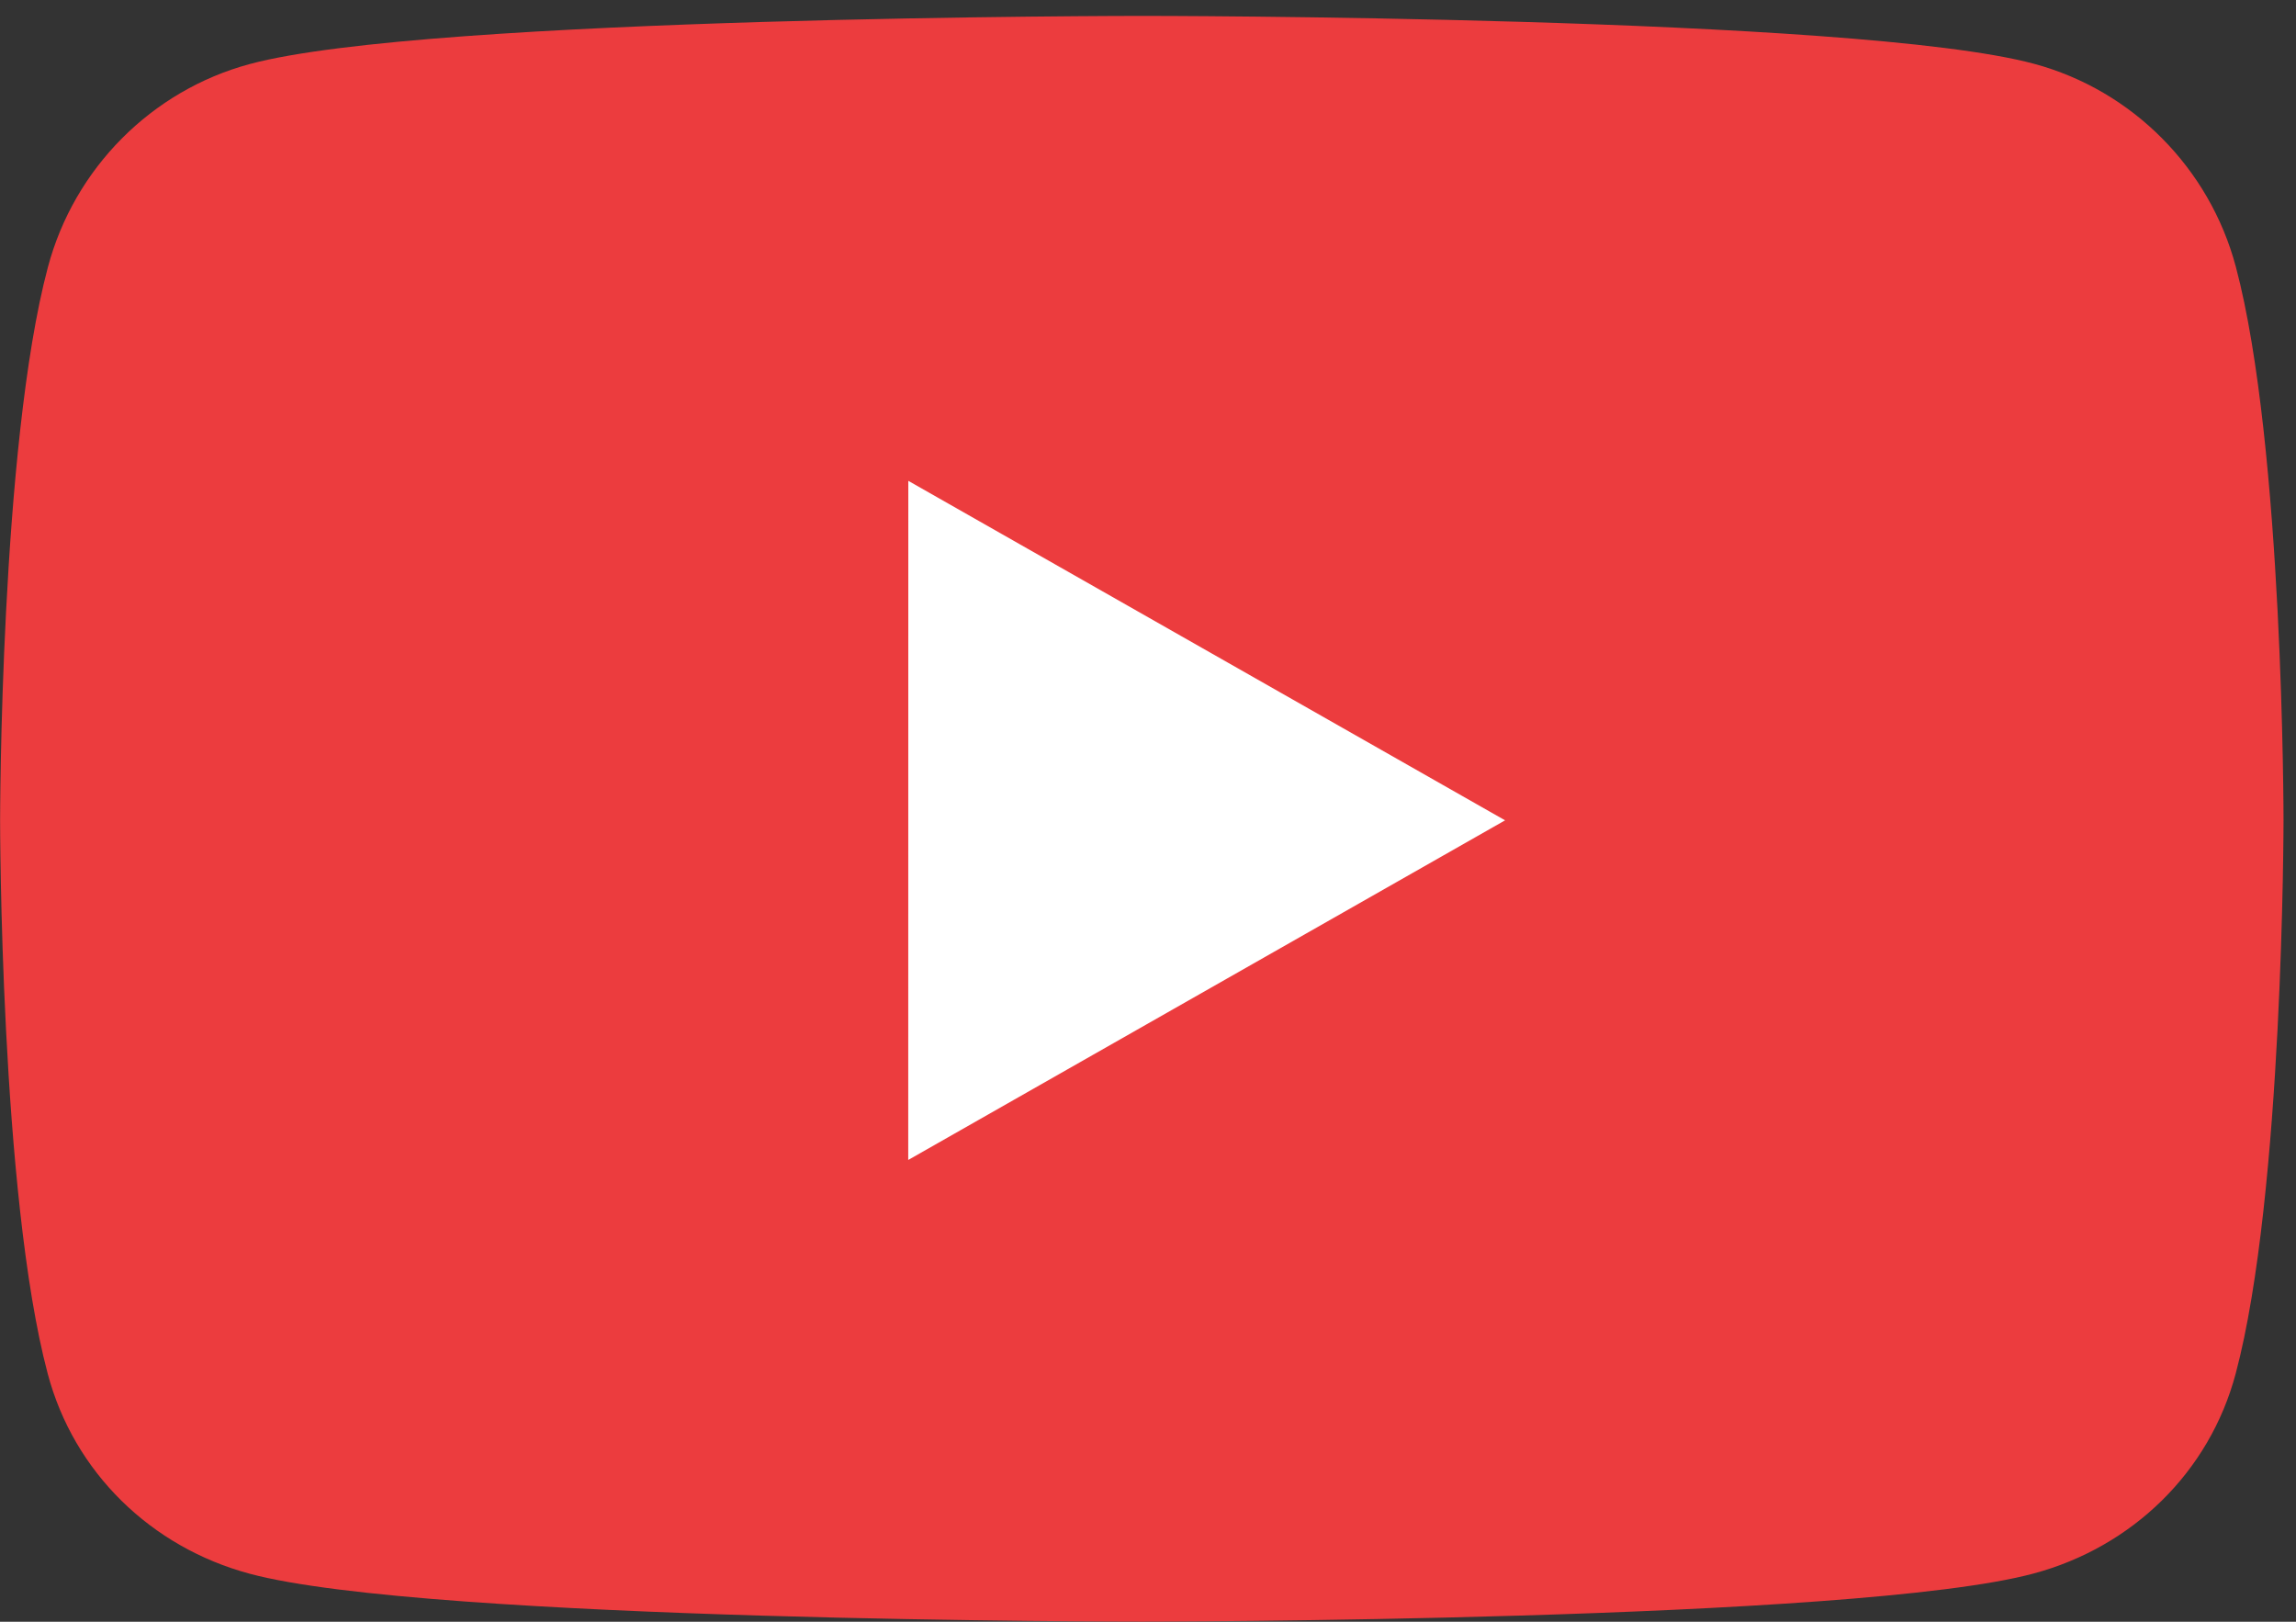
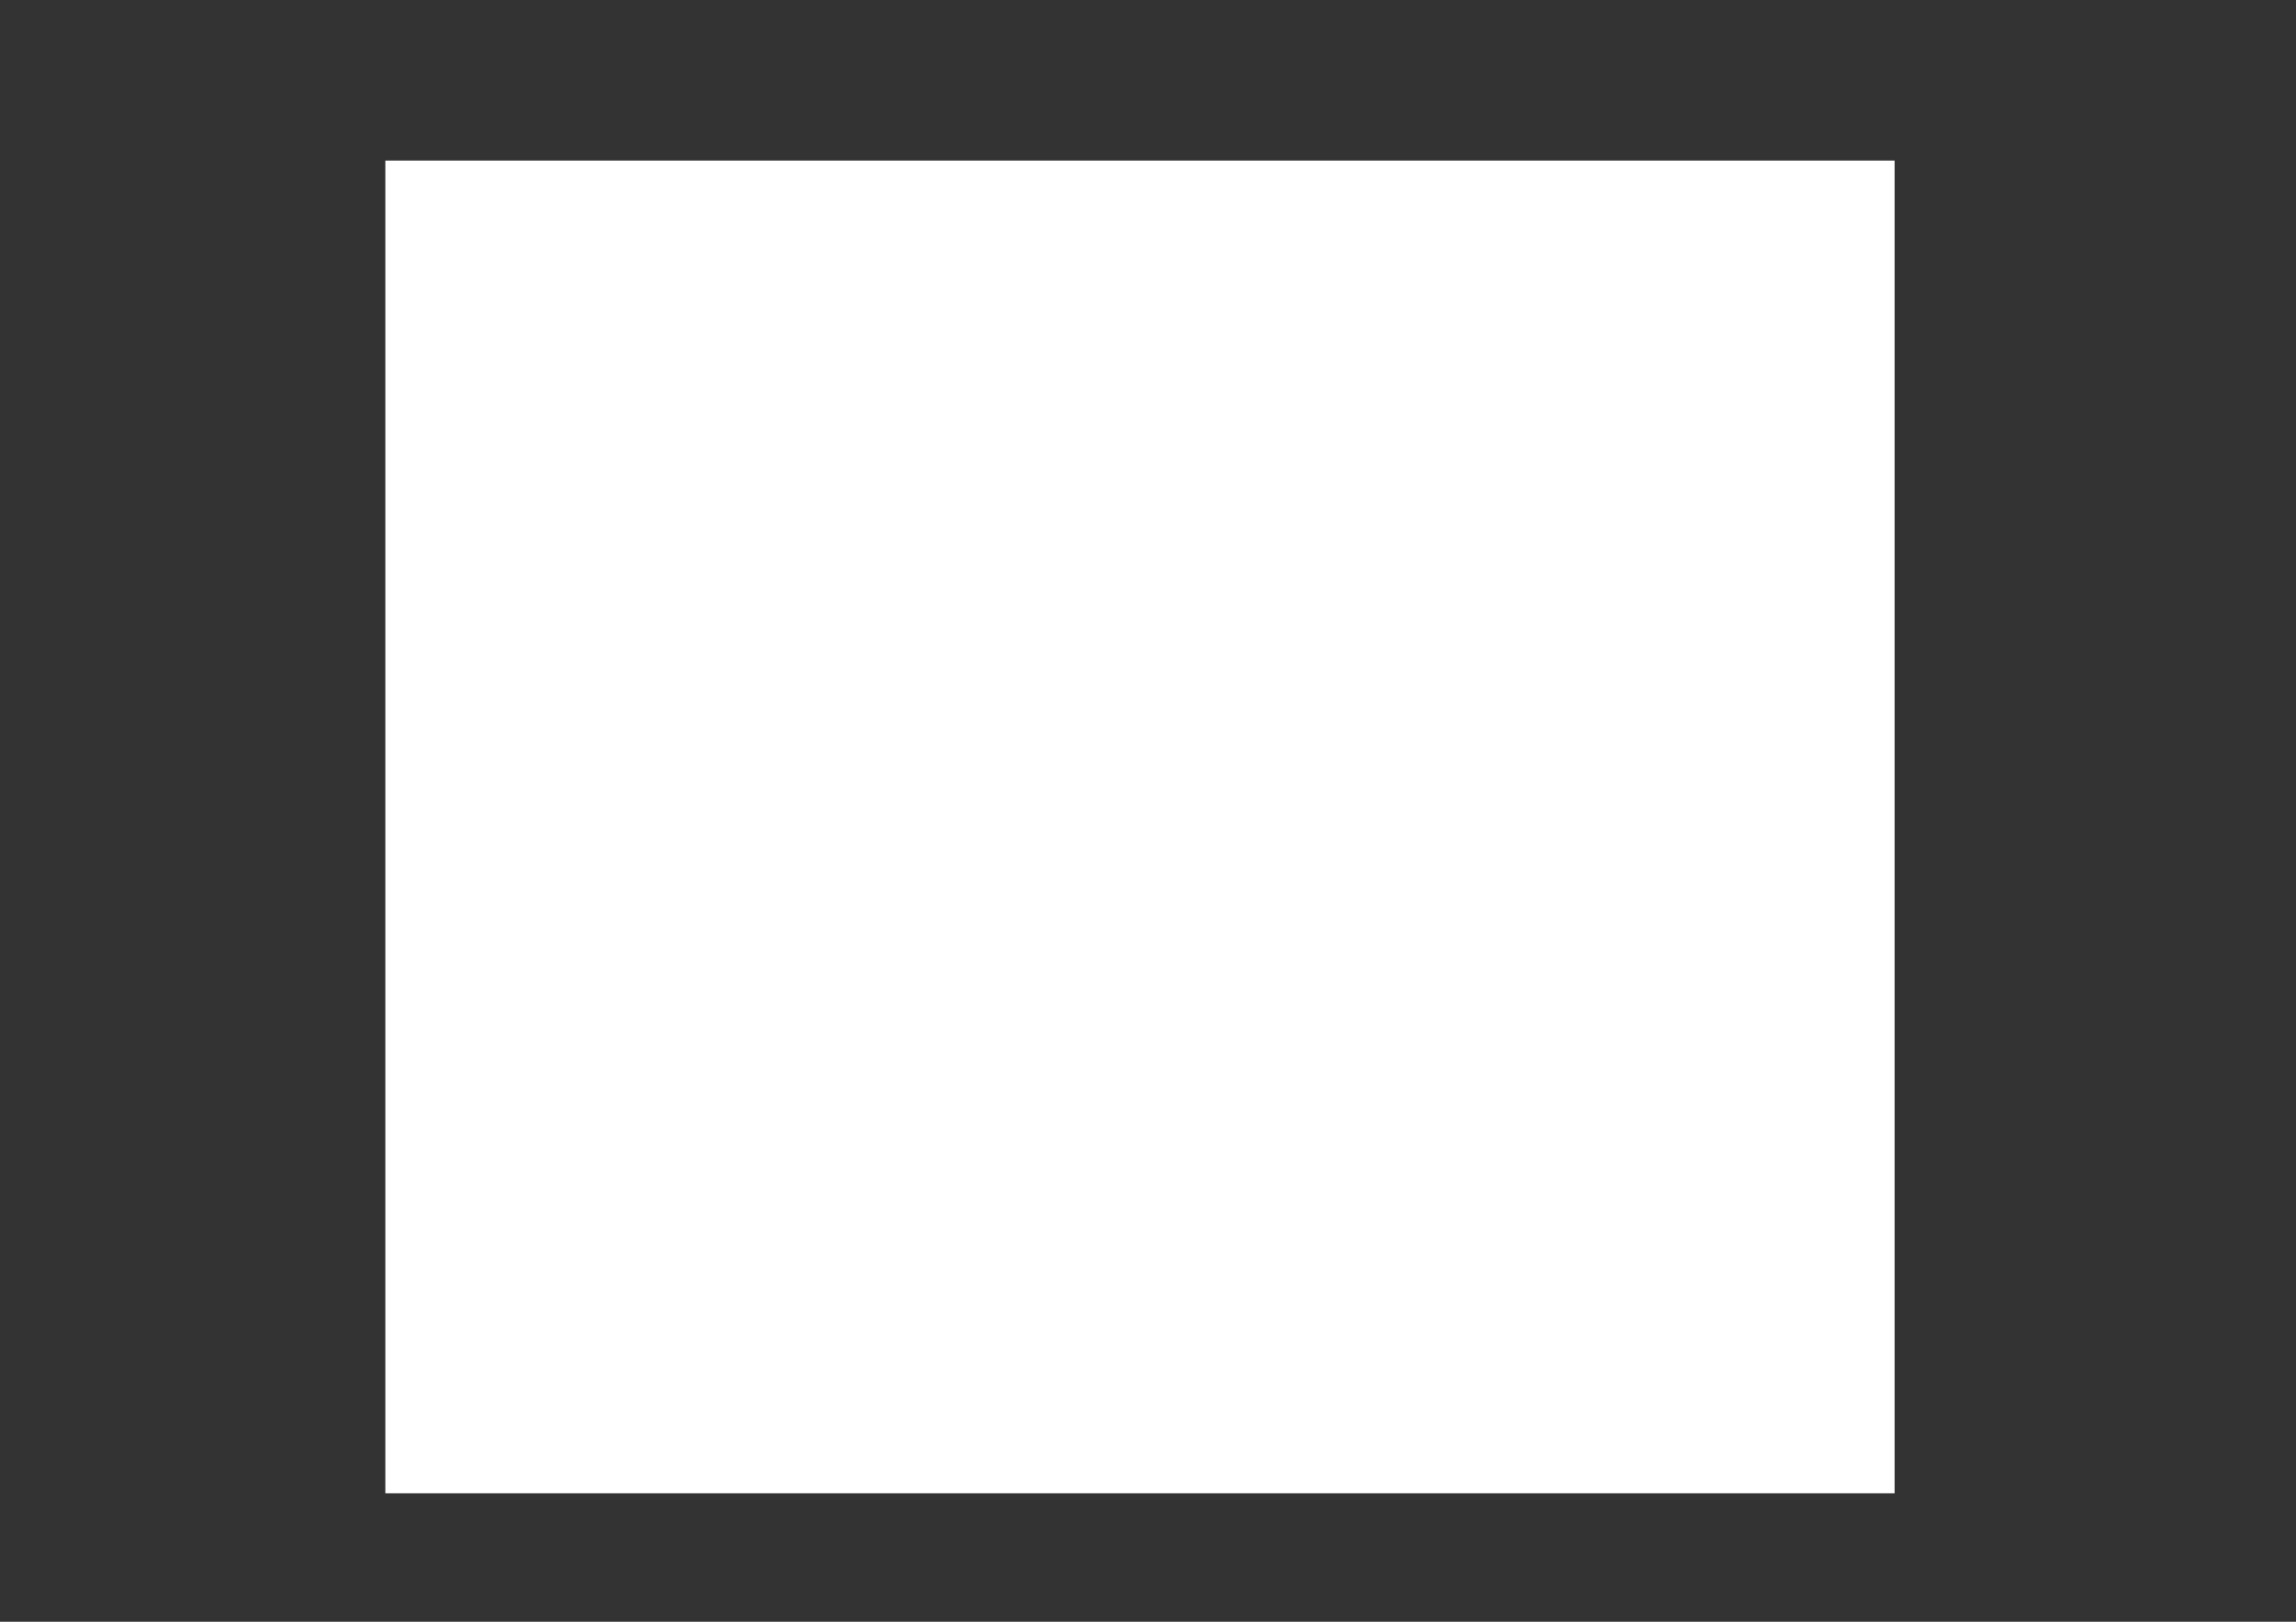
<svg xmlns="http://www.w3.org/2000/svg" width="143" height="101" viewBox="0 0 143 101" fill="none">
  <rect x="0" y="0" width="143" height="101" fill="#333333" stroke="none" />
  <rect x="24" y="10" width="94" height="83" fill="white" />
-   <path d="M139.256 16.627C137.621 10.469 132.802 5.619 126.684 3.973C115.594 0.984 71.121 0.99 71.121 0.99C71.121 0.99 26.649 0.995 15.557 3.988C9.439 5.635 4.619 10.486 2.982 16.645C0.009 27.809 0.006 51.101 0.006 51.101C0.006 51.101 0.003 74.392 2.973 85.555C4.608 91.714 9.426 96.362 15.545 98.007C26.636 100.997 71.108 100.991 71.108 100.991C71.108 100.991 115.58 100.985 126.671 97.992C132.79 96.345 137.61 91.696 139.246 85.537C142.22 74.373 142.223 51.082 142.223 51.082C142.223 51.082 142.226 27.79 139.256 16.627ZM56.567 72.24L56.572 29.946L93.74 51.089L56.567 72.24Z" fill="#EC3C3E" />
</svg>